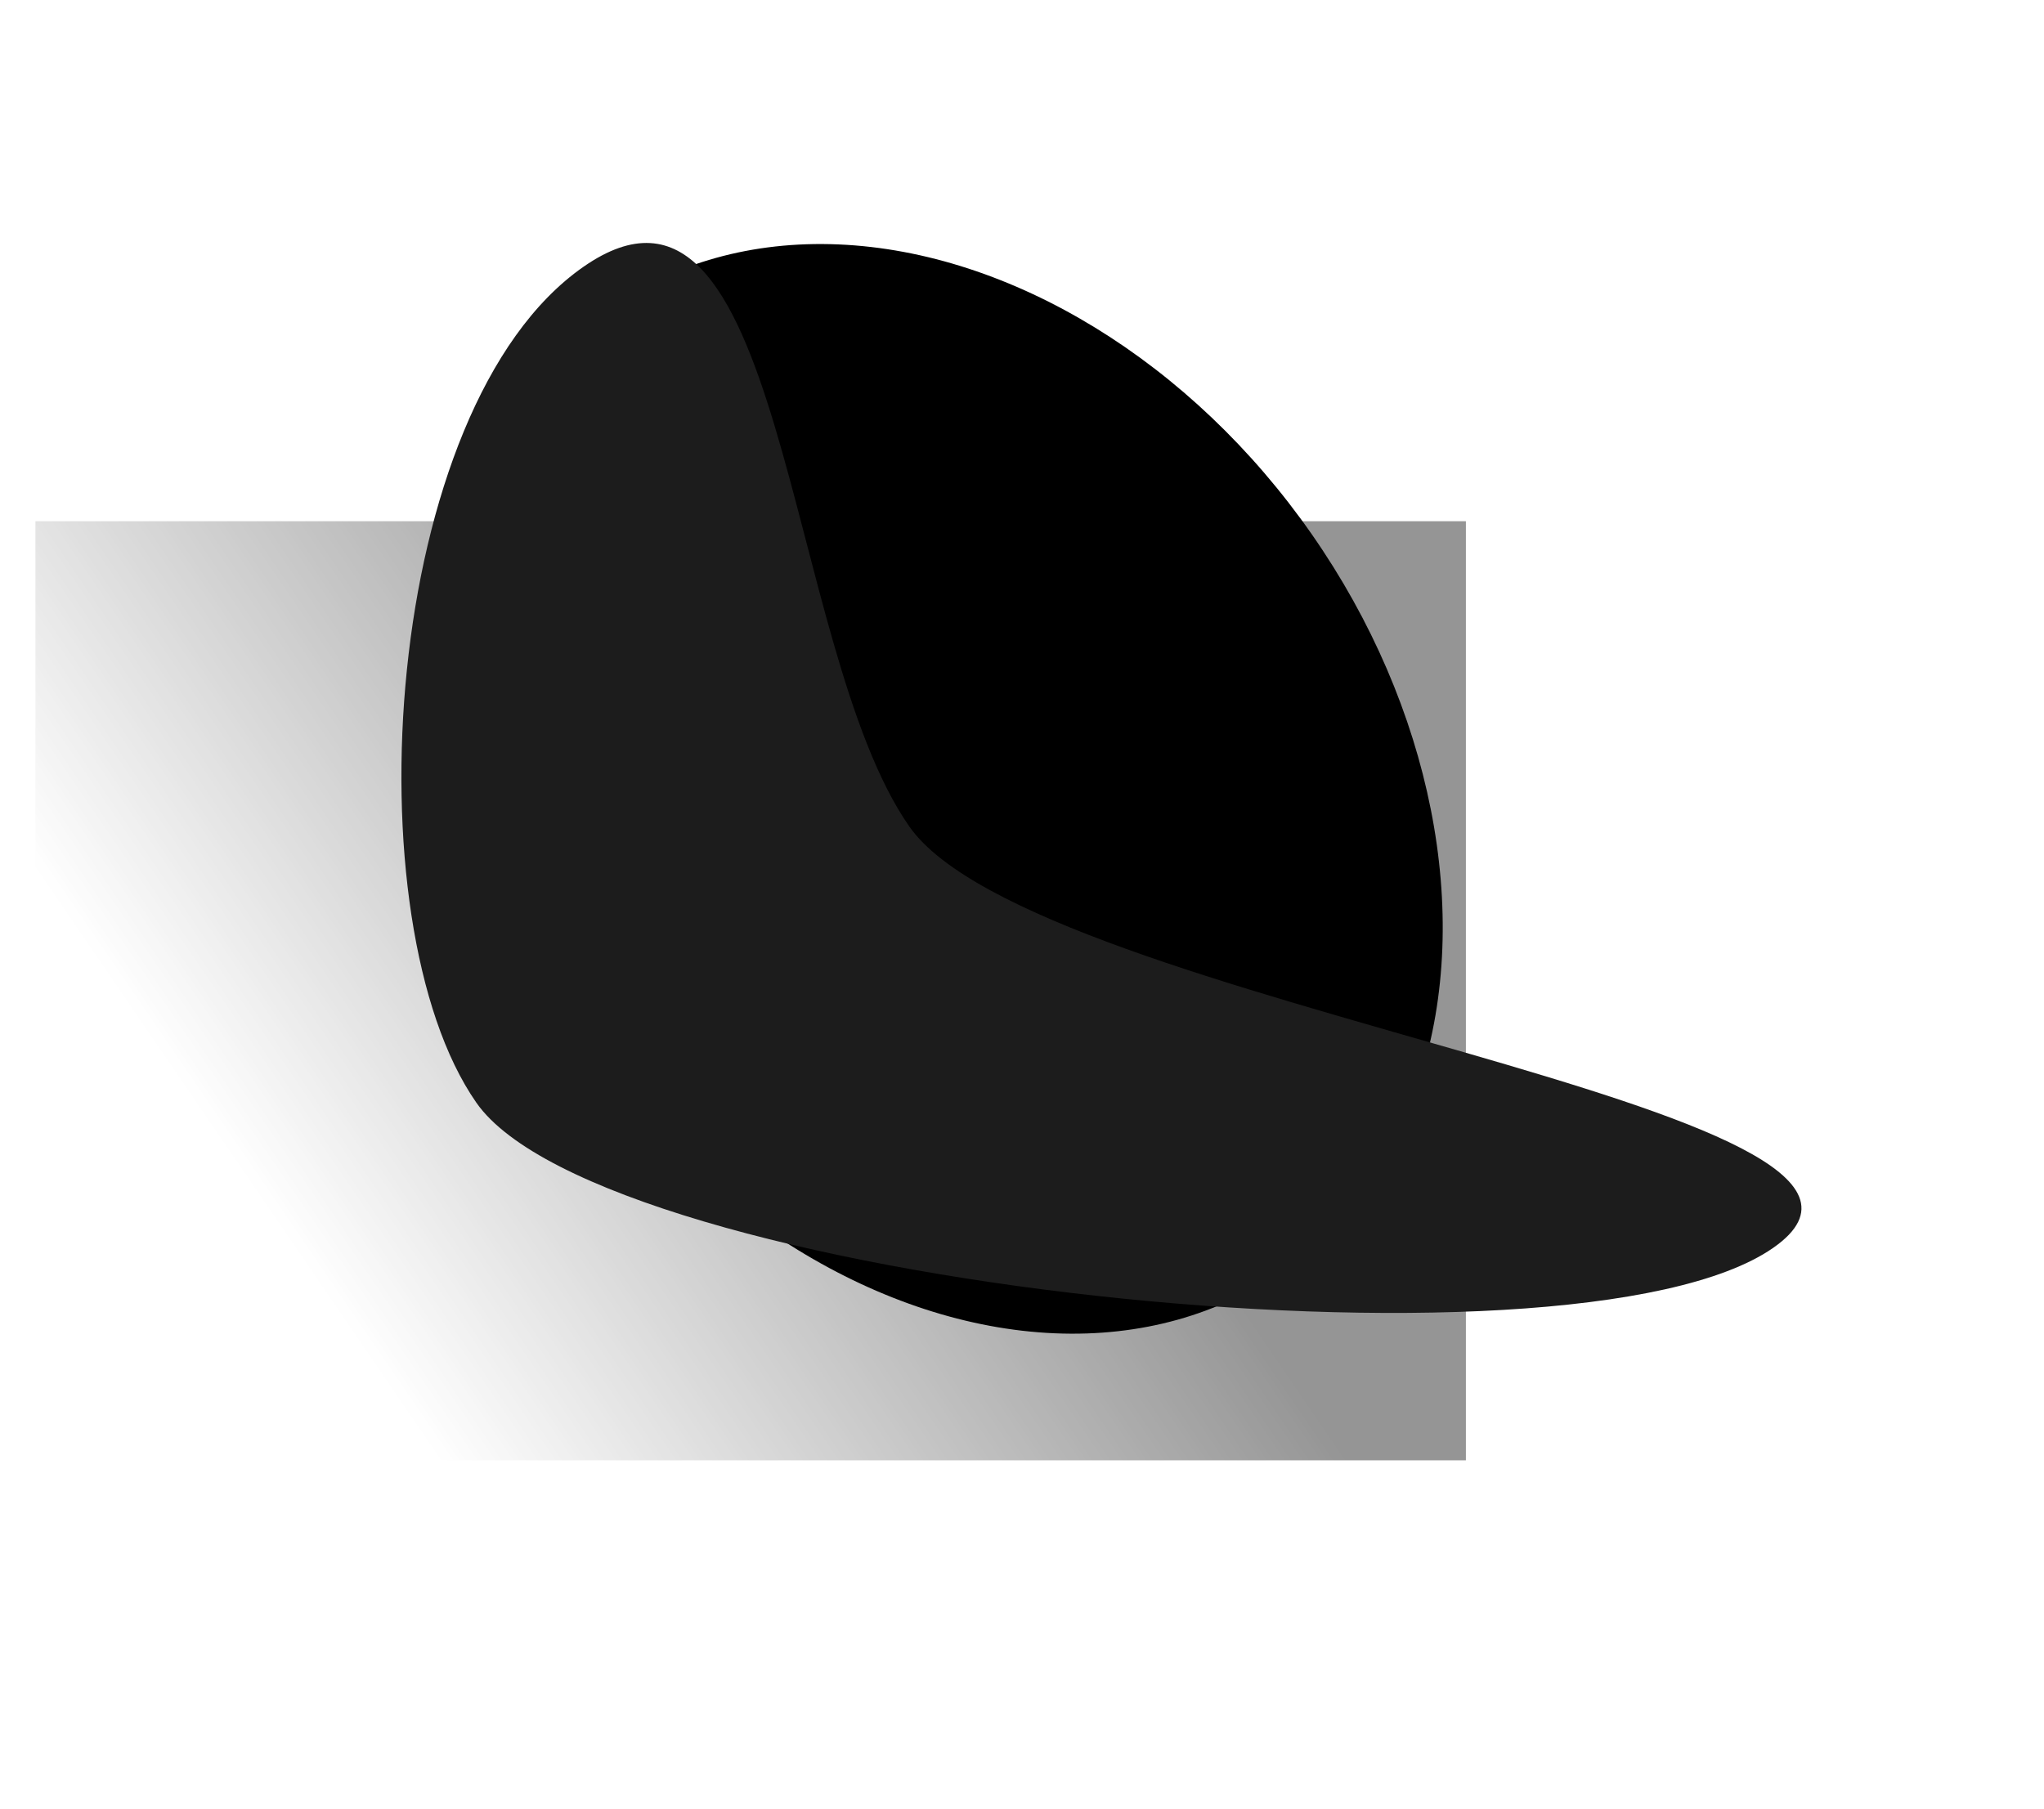
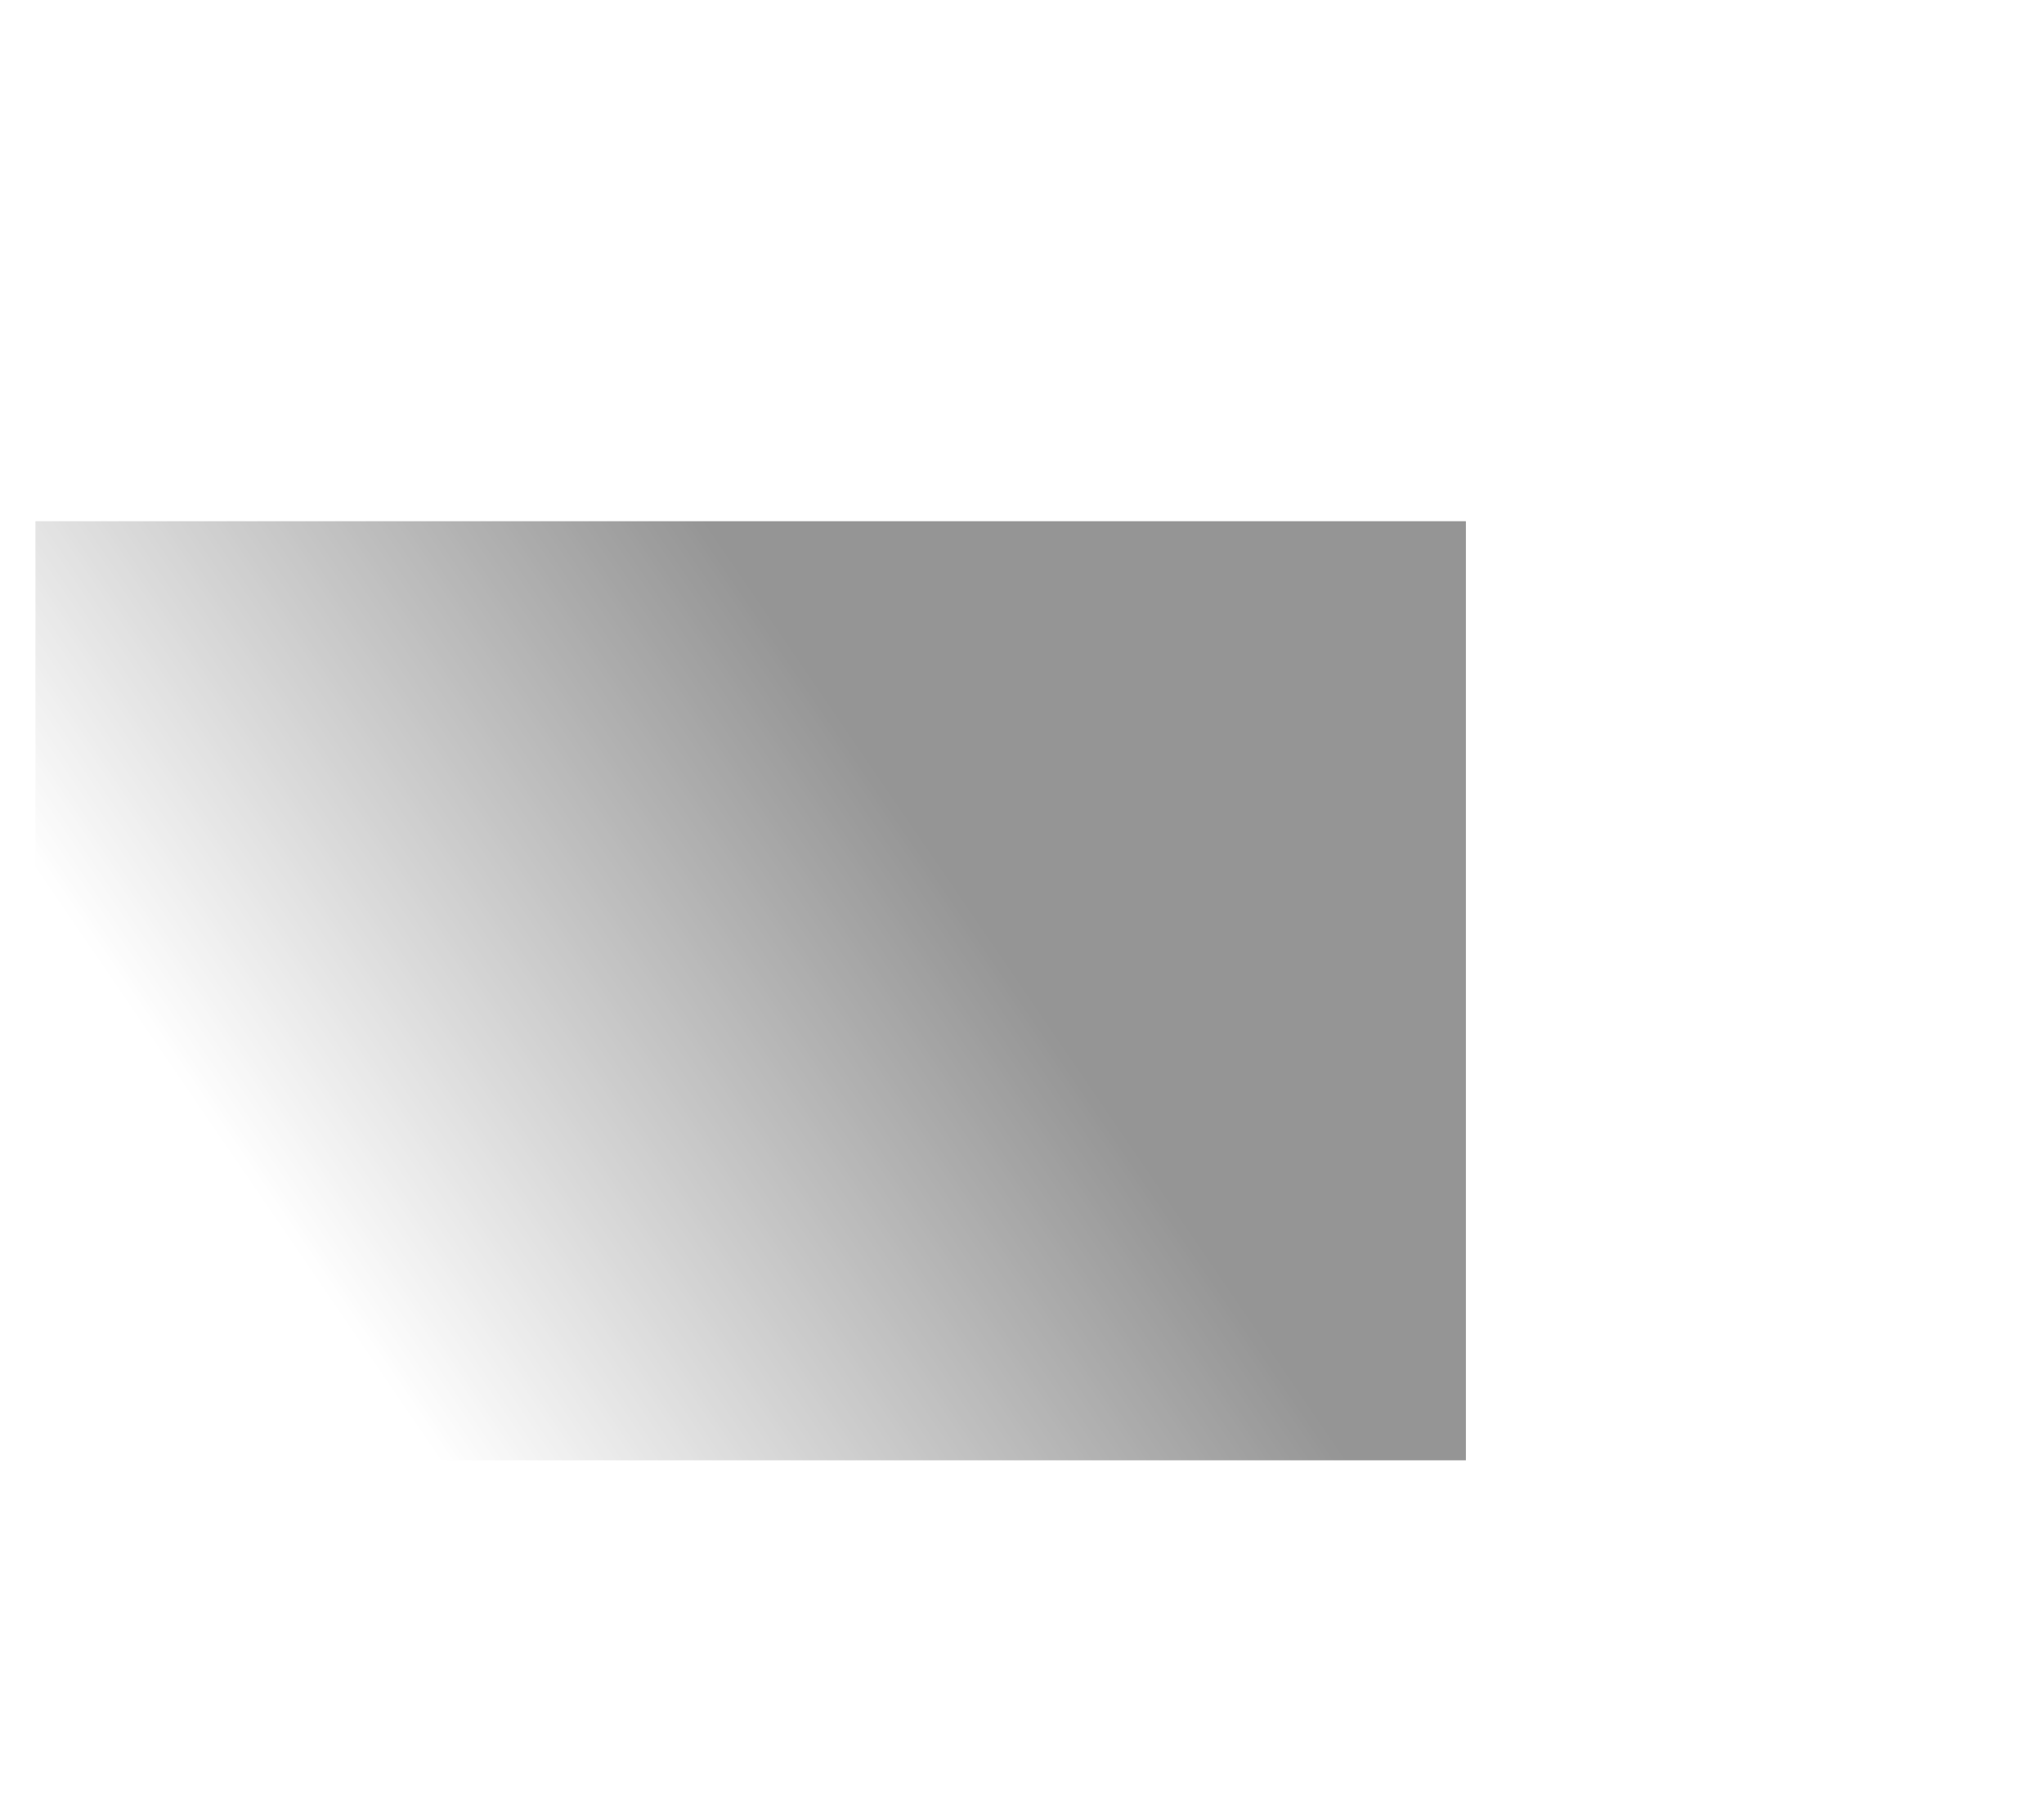
<svg xmlns="http://www.w3.org/2000/svg" fill="none" height="100%" overflow="visible" preserveAspectRatio="none" style="display: block;" viewBox="0 0 8422 7454" width="100%">
  <g id="back">
    <g filter="url(#filter0_f_0_8)" id="Rectangle 1" opacity="0.7">
      <rect fill="url(#paint0_linear_0_8)" fill-opacity="0.594" height="5893.97" transform="rotate(90 6039.97 2148)" width="3870.2" x="6039.97" y="2148" />
    </g>
    <g filter="url(#filter1_f_0_8)" id="Ellipse 1">
-       <ellipse cx="3900.33" cy="3251.01" fill="black" rx="1834.38" ry="2419.73" transform="rotate(145.135 3900.33 3251.01)" />
-     </g>
+       </g>
    <g filter="url(#filter2_f_0_8)" id="Ellipse 2">
-       <path d="M1962.62 4544.06C1442.83 3798 1572.71 1678.66 2403.96 1099.53C3235.22 520.399 3226.33 2659.2 3746.11 3405.27C4265.89 4151.34 8137.43 4563.45 7306.17 5142.58C6474.92 5721.71 2482.4 5290.13 1962.62 4544.06Z" fill="#1C1C1C" />
-     </g>
+       </g>
  </g>
  <defs>
    <filter color-interpolation-filters="sRGB" filterUnits="userSpaceOnUse" height="4161.79" id="filter0_f_0_8" width="6185.55" x="0.209" y="2002.21">
      <feFlood flood-opacity="0" result="BackgroundImageFix" />
      <feBlend in="SourceGraphic" in2="BackgroundImageFix" mode="normal" result="shape" />
      <feGaussianBlur result="effect1_foregroundBlur_0_8" stdDeviation="72.896" />
    </filter>
    <filter color-interpolation-filters="sRGB" filterUnits="userSpaceOnUse" height="6488.66" id="filter1_f_0_8" width="6085.53" x="857.57" y="6.678">
      <feFlood flood-opacity="0" result="BackgroundImageFix" />
      <feBlend in="SourceGraphic" in2="BackgroundImageFix" mode="normal" result="shape" />
      <feGaussianBlur result="effect1_foregroundBlur_0_8" stdDeviation="499.287" />
    </filter>
    <filter color-interpolation-filters="sRGB" filterUnits="userSpaceOnUse" height="6406.74" id="filter2_f_0_8" width="7765.88" x="655.373" y="2.713">
      <feFlood flood-opacity="0" result="BackgroundImageFix" />
      <feBlend in="SourceGraphic" in2="BackgroundImageFix" mode="normal" result="shape" />
      <feGaussianBlur result="effect1_foregroundBlur_0_8" stdDeviation="499.287" />
    </filter>
    <linearGradient gradientUnits="userSpaceOnUse" id="paint0_linear_0_8" x1="7616.56" x2="9368.69" y1="4189.57" y2="6752.21">
      <stop />
      <stop offset="1" stop-opacity="0" />
    </linearGradient>
  </defs>
</svg>